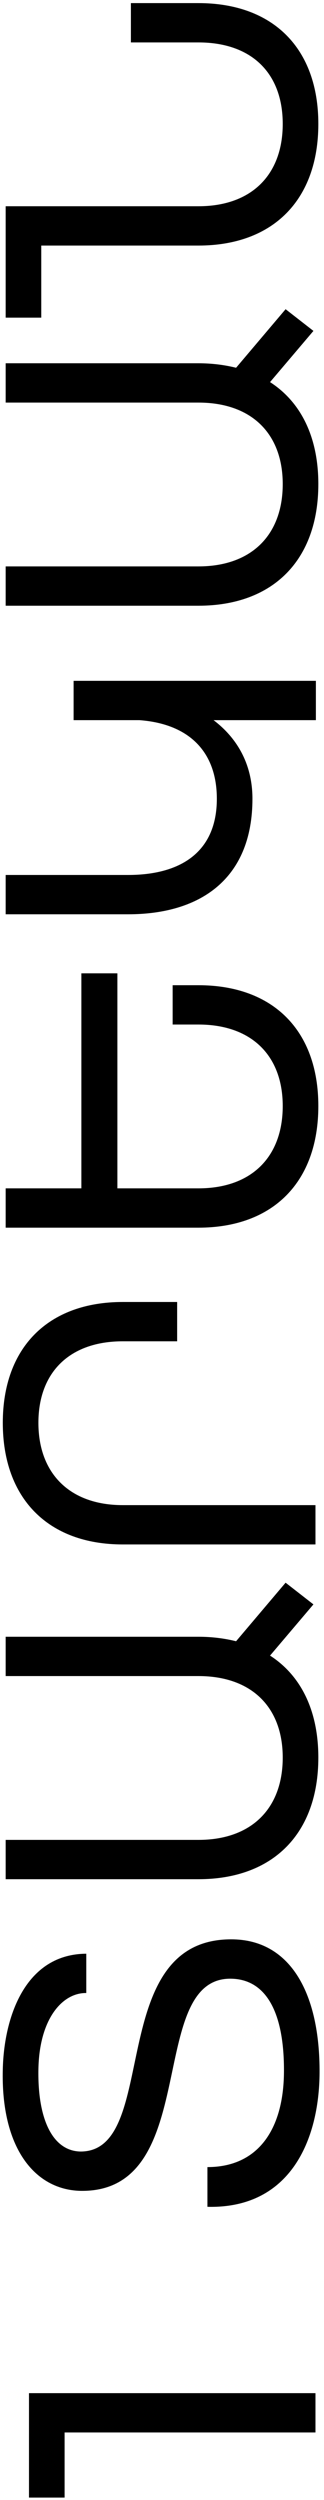
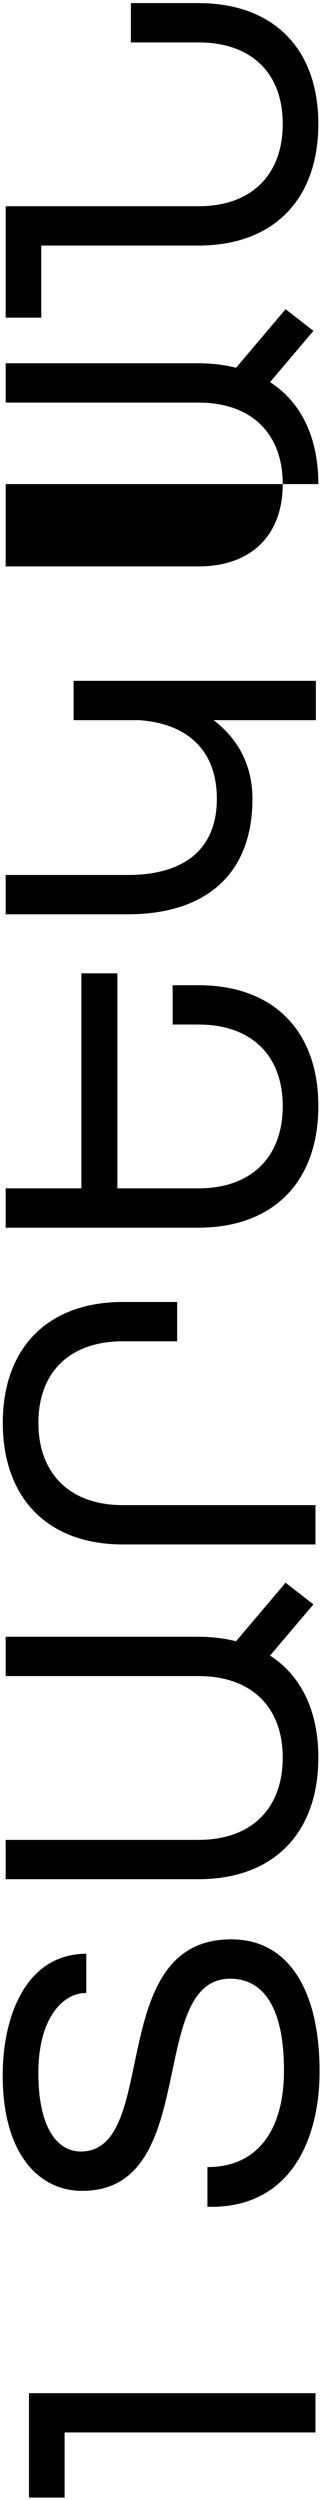
<svg xmlns="http://www.w3.org/2000/svg" width="38" height="293" viewBox="0 0 38 293" fill="none">
-   <path d="M3.4 292.712V280.472H37V285.08H7.576V292.712H3.4ZM24.328 258.635V253.979C30.232 253.979 33.256 249.611 33.304 242.843C33.352 235.979 31.288 231.947 27.064 231.899C17.032 231.803 23.752 257.051 9.4 256.763C4.072 256.619 0.088 251.723 0.328 242.507C0.472 236.363 2.968 229.019 10.12 228.971V233.579C7.384 233.531 4.6 236.507 4.504 242.555C4.408 248.411 6.184 252.059 9.4 252.155C18.952 252.251 12.088 226.907 27.448 227.291C34.12 227.483 37.528 233.675 37.48 242.939C37.432 250.763 34.072 258.875 24.328 258.635ZM33.496 185.488L36.76 188.032L31.672 194.032C35.32 196.384 37.336 200.512 37.336 205.984C37.336 214.864 32.056 220.24 23.272 220.24H0.664V215.632H23.272C29.512 215.632 33.16 211.936 33.16 205.984C33.16 200.08 29.512 196.432 23.272 196.432H0.664V191.824H23.272C24.856 191.824 26.344 192.016 27.688 192.352L33.496 185.488ZM14.392 176.398H37V181.006H14.392C5.656 181.006 0.328 175.63 0.328 166.75C0.328 157.918 5.656 152.59 14.392 152.59H20.776V157.198H14.392C8.152 157.198 4.504 160.846 4.504 166.75C4.504 172.702 8.2 176.398 14.392 176.398ZM13.768 114.073L13.768 139.273H23.272C29.512 139.273 33.16 135.577 33.16 129.625C33.16 123.721 29.512 120.073 23.272 120.073H20.248V115.465H23.272C32.056 115.465 37.336 120.793 37.336 129.625C37.336 138.505 32.056 143.881 23.272 143.881H0.664V139.273H9.544L9.544 114.073H13.768ZM8.632 84.401V79.793H37.048V84.401H25.048C27.832 86.513 29.608 89.585 29.608 93.617C29.608 102.785 23.752 107.153 15.016 107.153H0.664V102.545H15.016C21.256 102.545 25.432 99.809 25.432 93.617C25.432 88.097 22.168 84.833 16.36 84.401H8.632ZM33.496 36.238L36.76 38.782L31.672 44.782C35.32 47.134 37.336 51.262 37.336 56.734C37.336 65.614 32.056 70.99 23.272 70.99H0.664V66.382H23.272C29.512 66.382 33.16 62.686 33.16 56.734C33.16 50.83 29.512 47.182 23.272 47.182H0.664V42.574H23.272C24.856 42.574 26.344 42.766 27.688 43.102L33.496 36.238ZM15.352 4.972V0.364H23.272C32.056 0.364 37.336 5.692 37.336 14.524C37.336 23.404 32.056 28.78 23.272 28.78H4.84V37.228H0.664V24.172H23.272C29.512 24.172 33.16 20.476 33.16 14.524C33.16 8.572 29.512 4.972 23.272 4.972H15.352Z" fill="black" />
+   <path d="M3.4 292.712V280.472H37V285.08H7.576V292.712H3.4ZM24.328 258.635V253.979C30.232 253.979 33.256 249.611 33.304 242.843C33.352 235.979 31.288 231.947 27.064 231.899C17.032 231.803 23.752 257.051 9.4 256.763C4.072 256.619 0.088 251.723 0.328 242.507C0.472 236.363 2.968 229.019 10.12 228.971V233.579C7.384 233.531 4.6 236.507 4.504 242.555C4.408 248.411 6.184 252.059 9.4 252.155C18.952 252.251 12.088 226.907 27.448 227.291C34.12 227.483 37.528 233.675 37.48 242.939C37.432 250.763 34.072 258.875 24.328 258.635ZM33.496 185.488L36.76 188.032L31.672 194.032C35.32 196.384 37.336 200.512 37.336 205.984C37.336 214.864 32.056 220.24 23.272 220.24H0.664V215.632H23.272C29.512 215.632 33.16 211.936 33.16 205.984C33.16 200.08 29.512 196.432 23.272 196.432H0.664V191.824H23.272C24.856 191.824 26.344 192.016 27.688 192.352L33.496 185.488ZM14.392 176.398H37V181.006H14.392C5.656 181.006 0.328 175.63 0.328 166.75C0.328 157.918 5.656 152.59 14.392 152.59H20.776V157.198H14.392C8.152 157.198 4.504 160.846 4.504 166.75C4.504 172.702 8.2 176.398 14.392 176.398ZM13.768 114.073L13.768 139.273H23.272C29.512 139.273 33.16 135.577 33.16 129.625C33.16 123.721 29.512 120.073 23.272 120.073H20.248V115.465H23.272C32.056 115.465 37.336 120.793 37.336 129.625C37.336 138.505 32.056 143.881 23.272 143.881H0.664V139.273H9.544L9.544 114.073H13.768ZM8.632 84.401V79.793H37.048V84.401H25.048C27.832 86.513 29.608 89.585 29.608 93.617C29.608 102.785 23.752 107.153 15.016 107.153H0.664V102.545H15.016C21.256 102.545 25.432 99.809 25.432 93.617C25.432 88.097 22.168 84.833 16.36 84.401H8.632ZM33.496 36.238L36.76 38.782L31.672 44.782C35.32 47.134 37.336 51.262 37.336 56.734H0.664V66.382H23.272C29.512 66.382 33.16 62.686 33.16 56.734C33.16 50.83 29.512 47.182 23.272 47.182H0.664V42.574H23.272C24.856 42.574 26.344 42.766 27.688 43.102L33.496 36.238ZM15.352 4.972V0.364H23.272C32.056 0.364 37.336 5.692 37.336 14.524C37.336 23.404 32.056 28.78 23.272 28.78H4.84V37.228H0.664V24.172H23.272C29.512 24.172 33.16 20.476 33.16 14.524C33.16 8.572 29.512 4.972 23.272 4.972H15.352Z" fill="black" />
</svg>